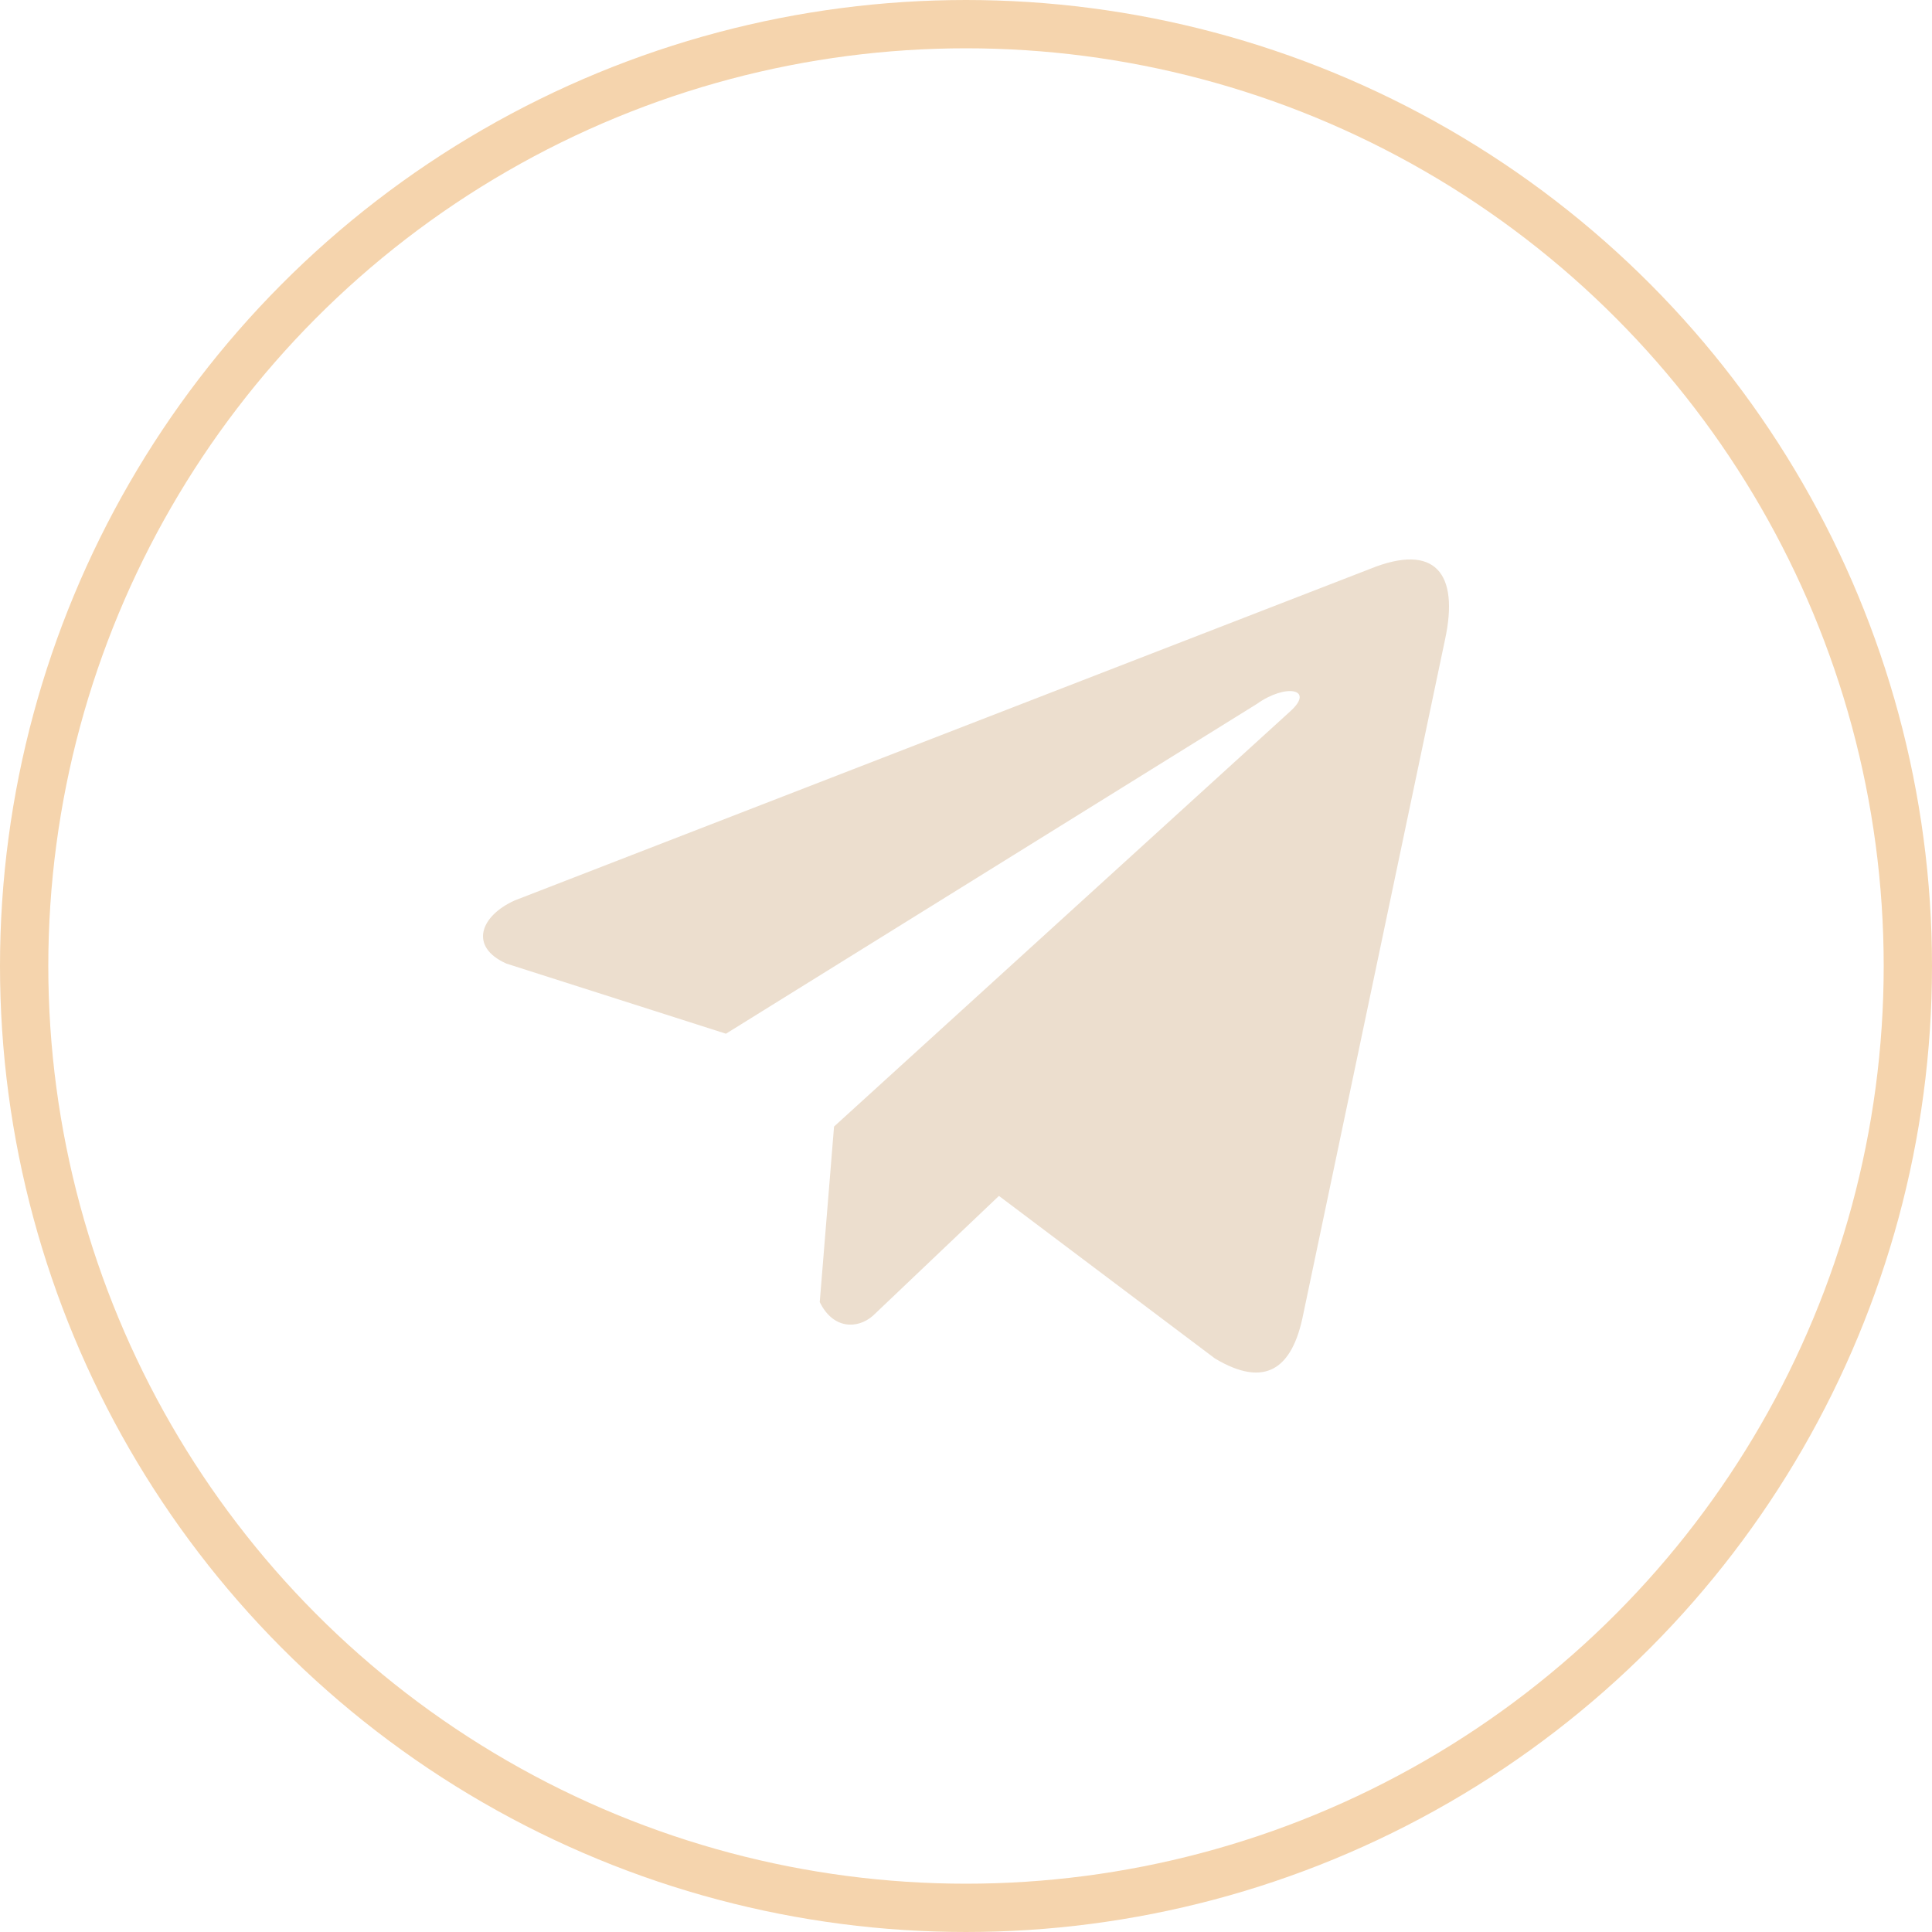
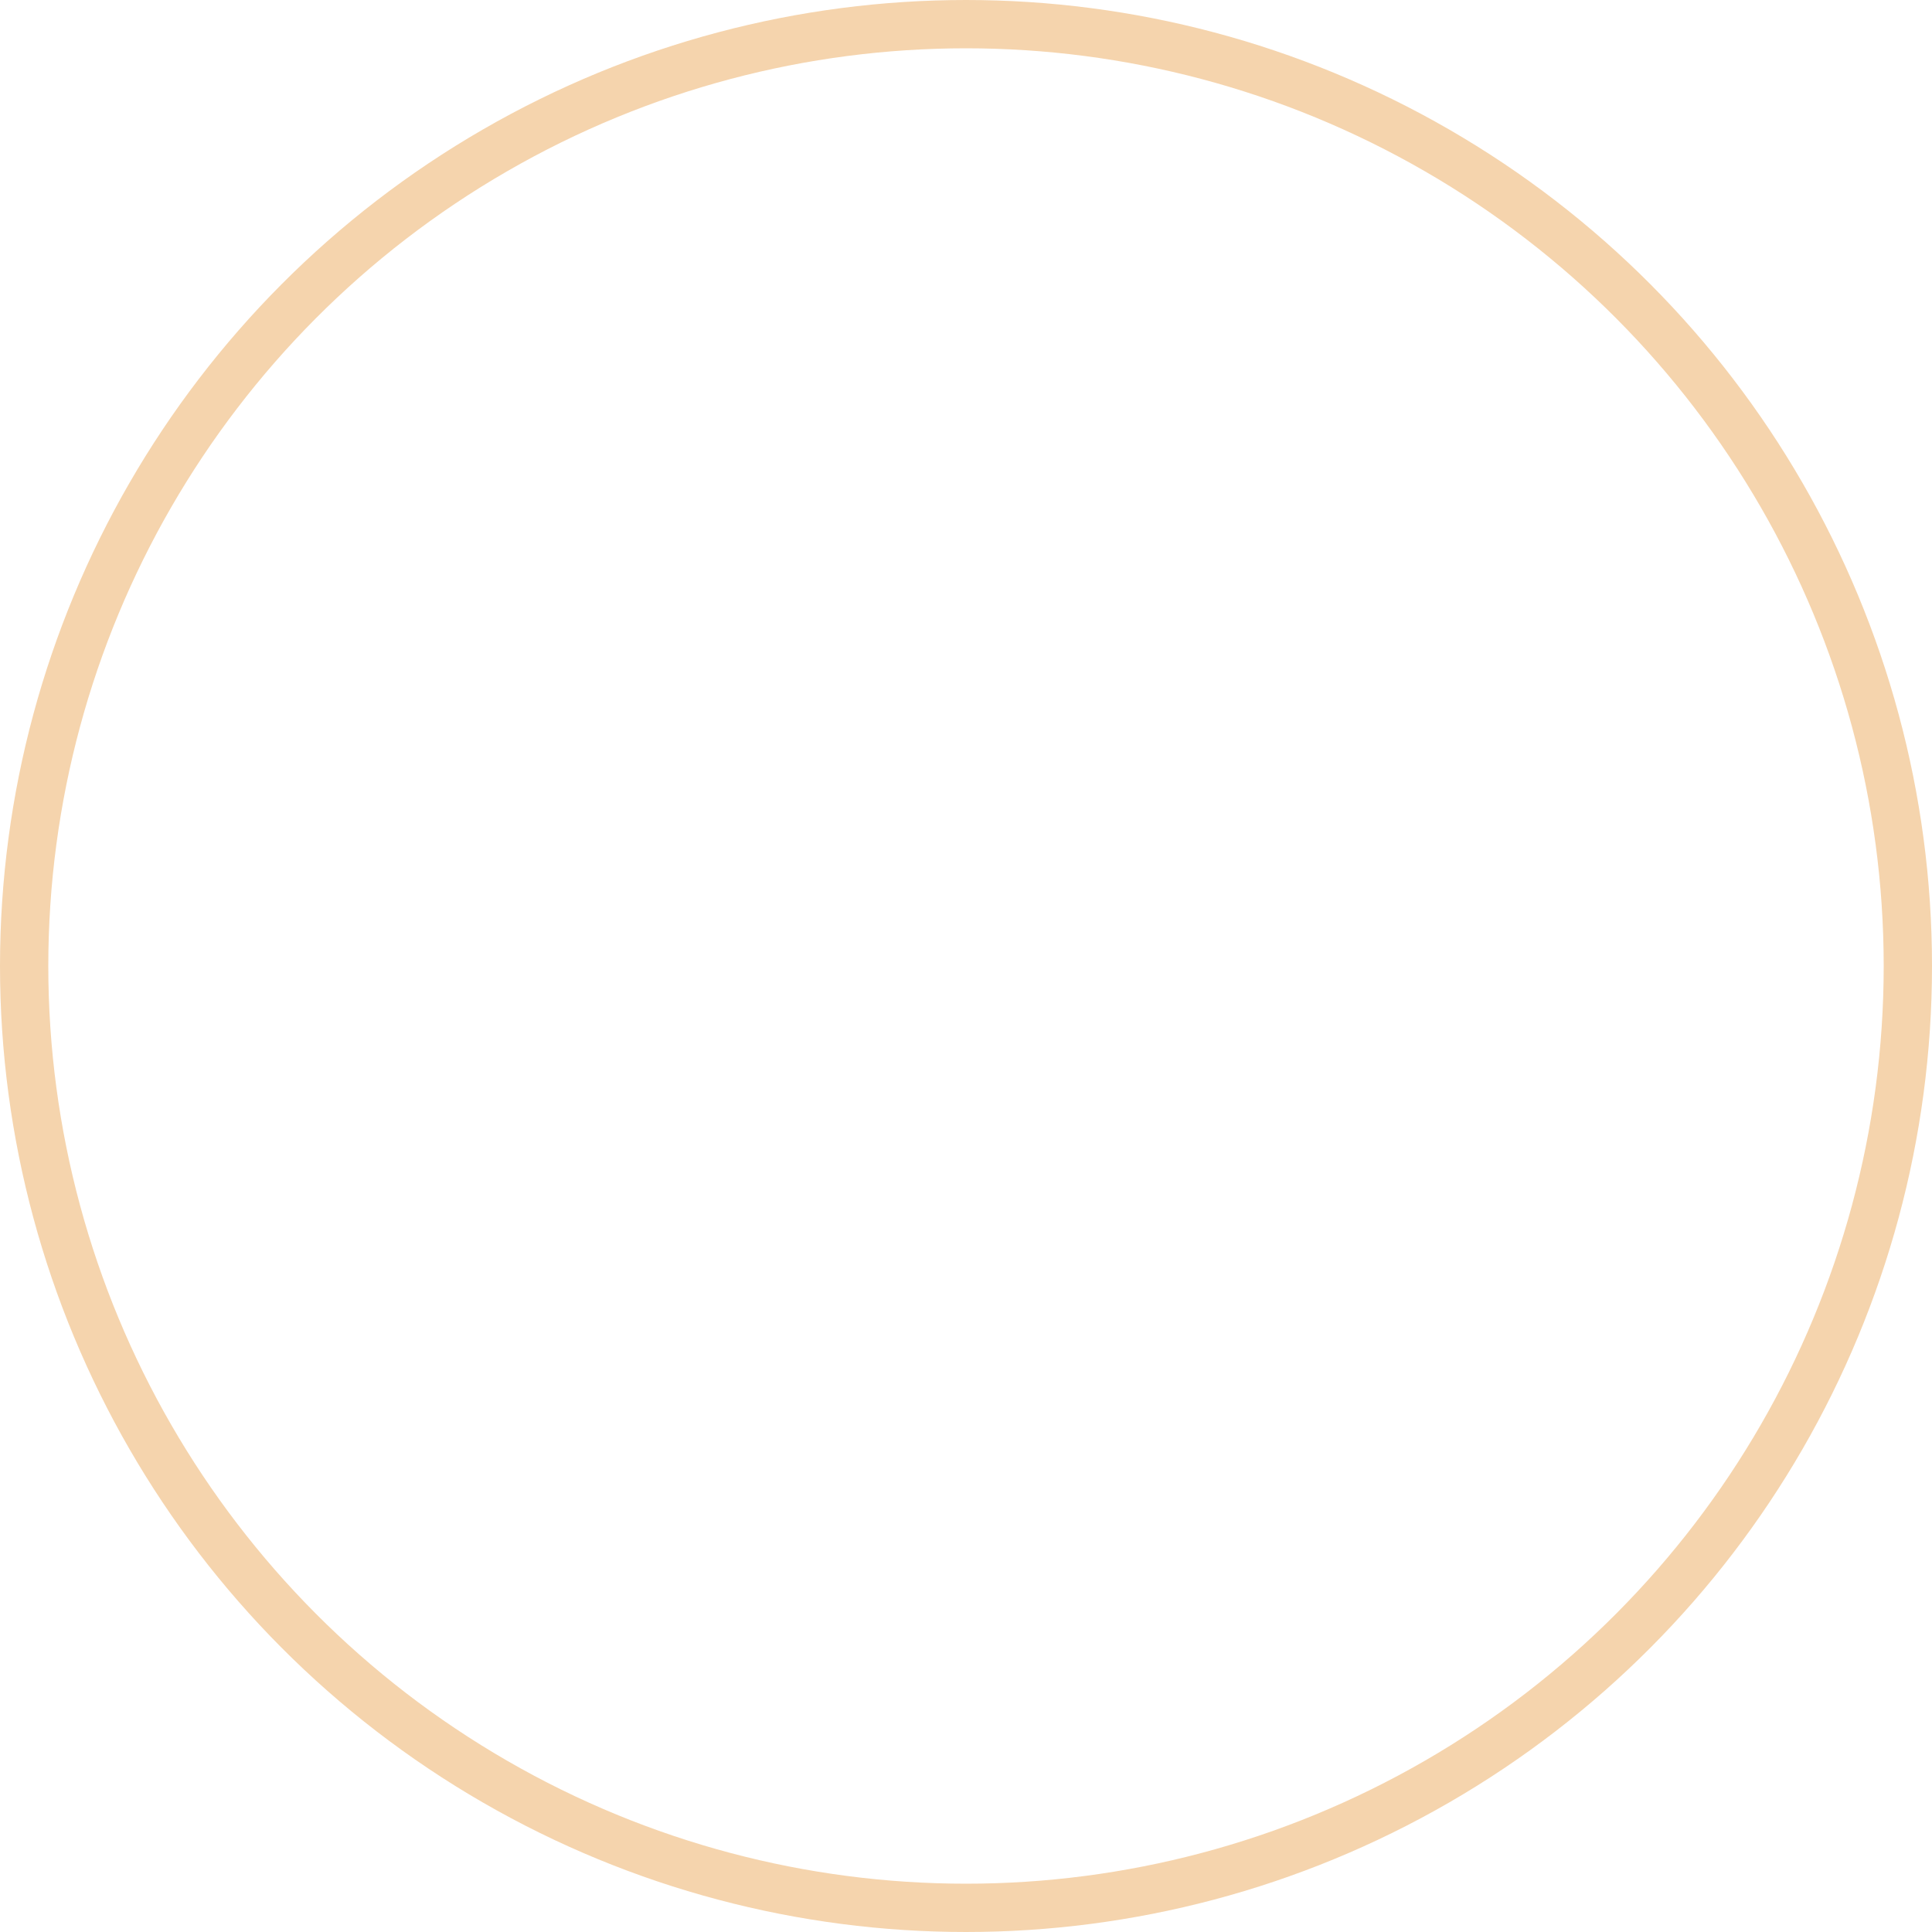
<svg xmlns="http://www.w3.org/2000/svg" width="20" height="20" viewBox="0 0 20 20" fill="none">
  <circle cx="10" cy="10" r="9.75" stroke="#F5D4AD" stroke-width="0.5" />
  <g clip-path="url(#clip0_1630_8868)">
    <path d="M14.188 5.887L5.329 9.321C4.972 9.481 4.852 9.801 5.242 9.975L7.515 10.701L13.011 7.287C13.311 7.073 13.618 7.13 13.354 7.366L8.634 11.662L8.486 13.479C8.623 13.76 8.874 13.761 9.035 13.622L10.341 12.38L12.577 14.063C13.096 14.373 13.379 14.173 13.491 13.606L14.958 6.625C15.11 5.927 14.85 5.62 14.188 5.887Z" fill="#ECDECE" />
  </g>
  <defs>
    <clipPath id="clip0_1630_8868">
-       <rect width="10" height="10" fill="white" transform="translate(5 5)" />
-     </clipPath>
+       </clipPath>
  </defs>
</svg>